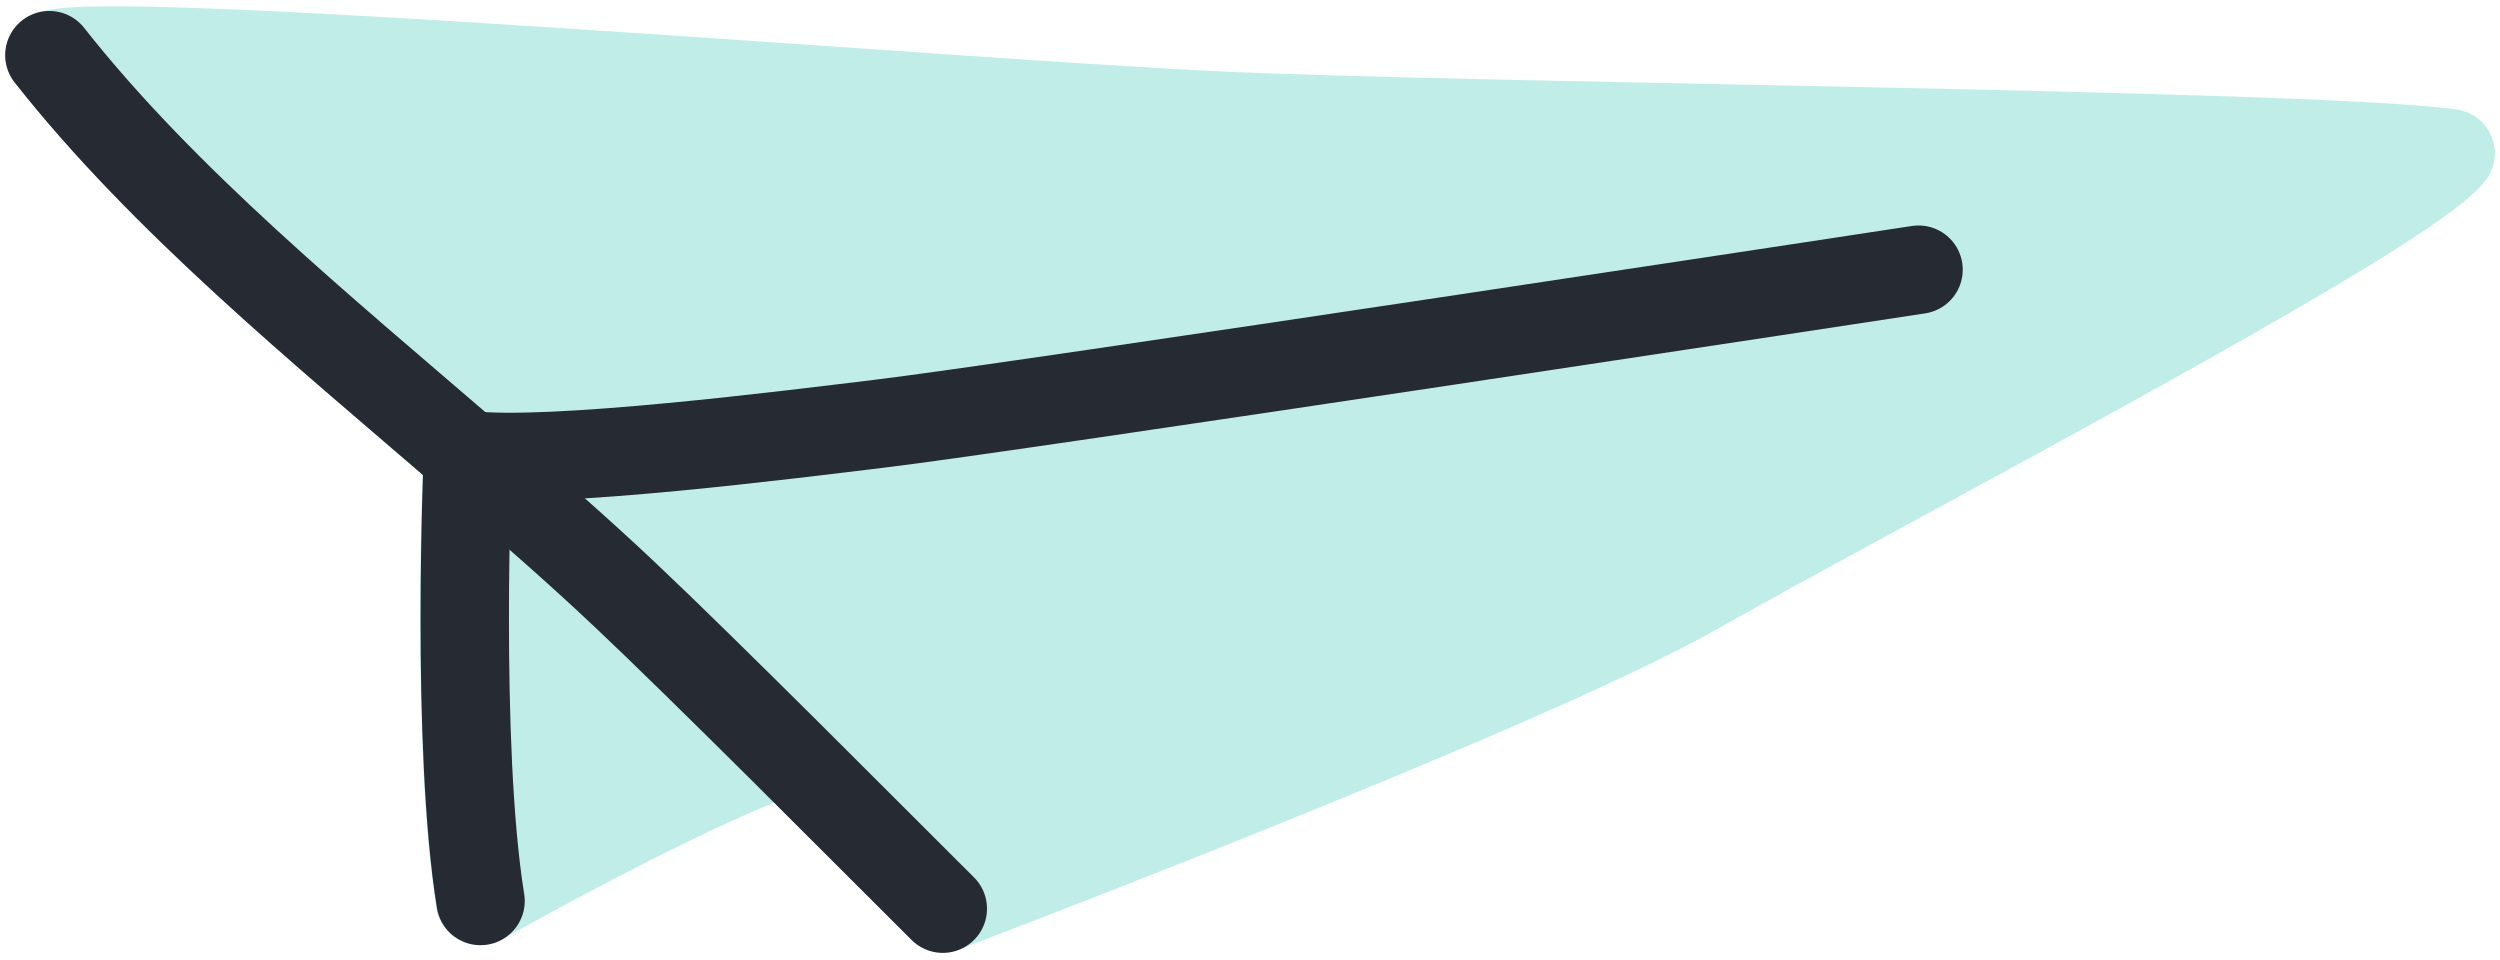
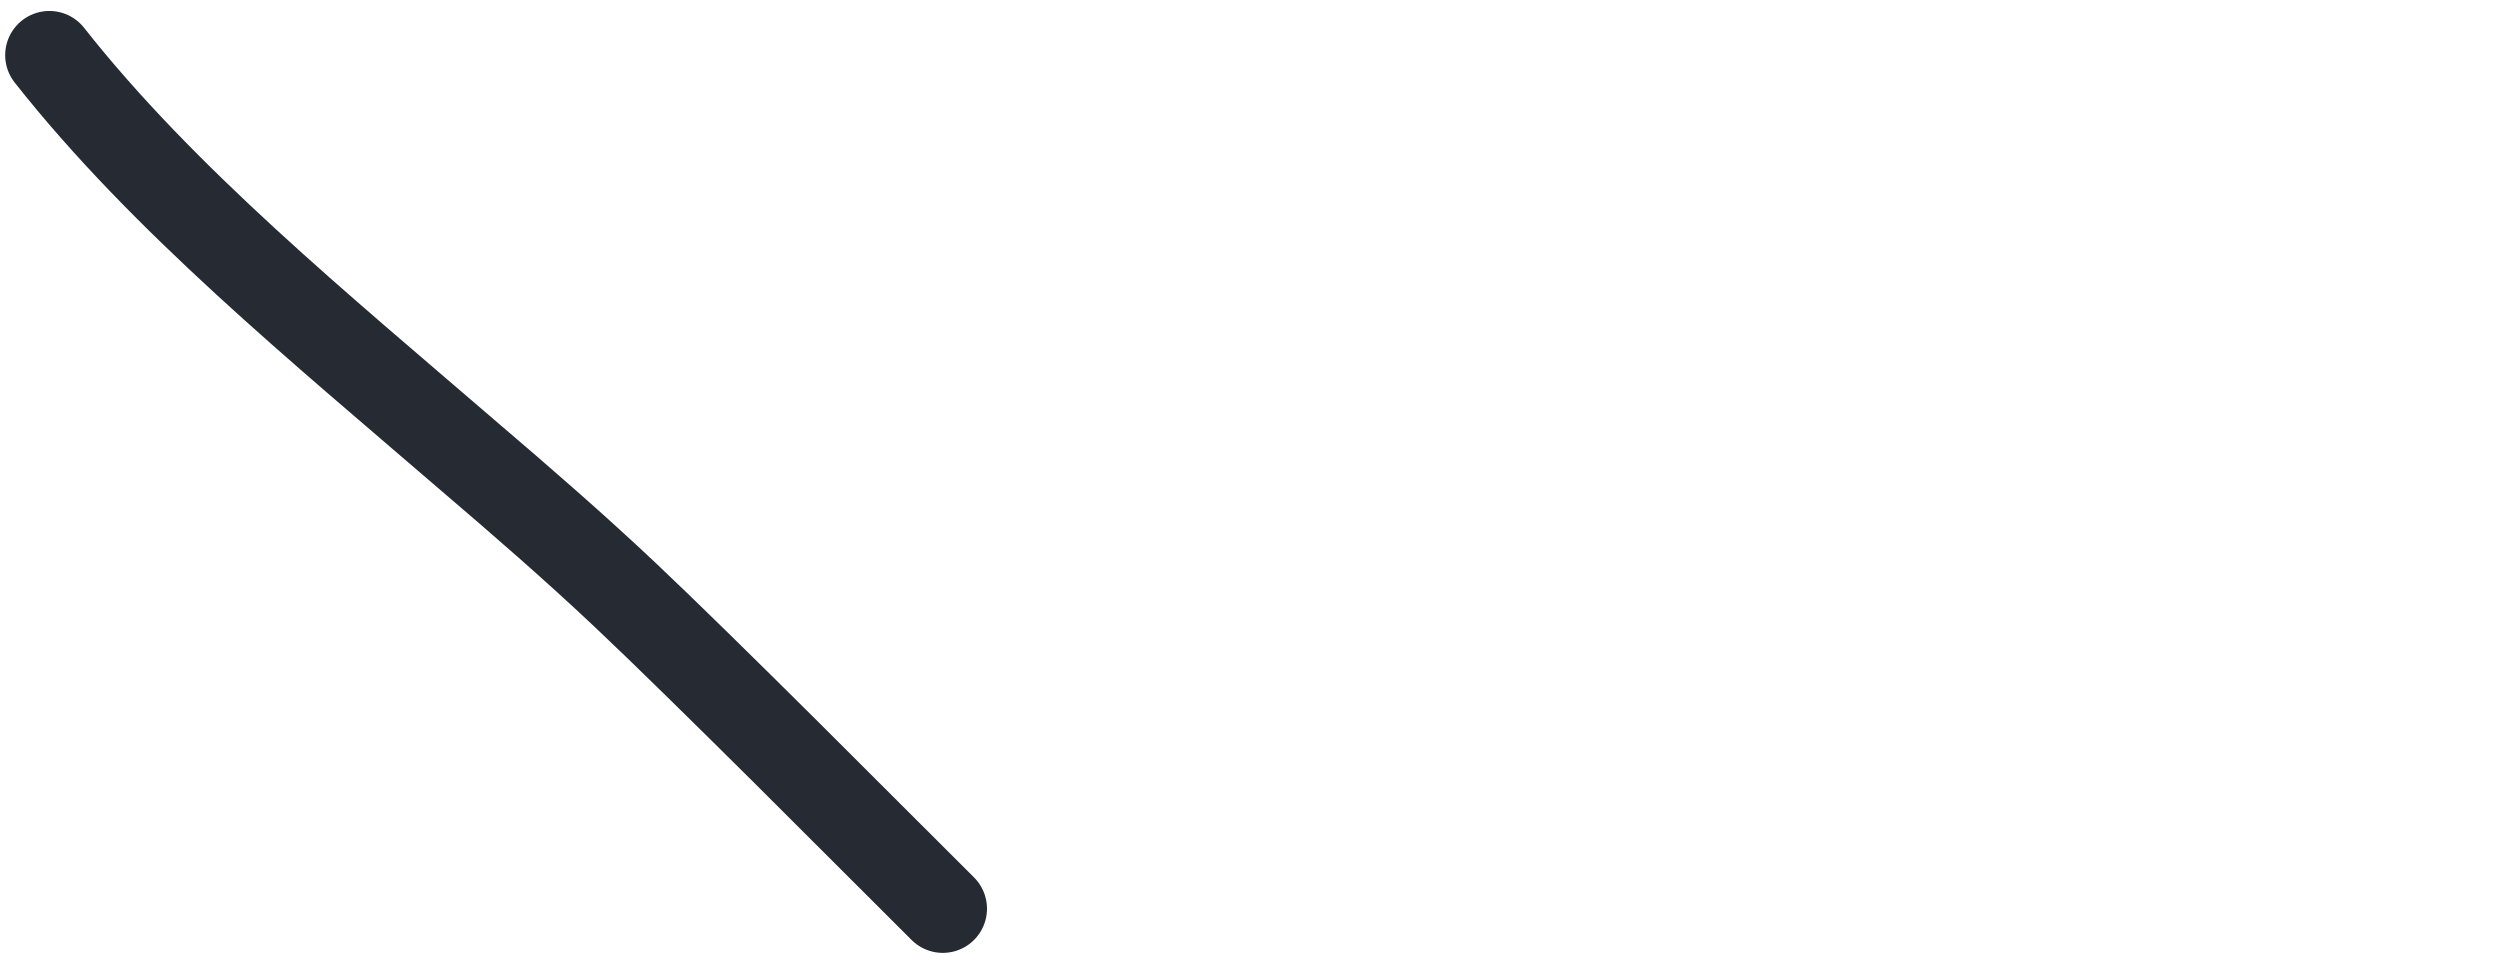
<svg xmlns="http://www.w3.org/2000/svg" width="198" height="76" viewBox="0 0 198 76" fill="none">
-   <path d="M95.961 9.128C75.221 8.128 7.961 2.528 3.961 4.368C12.921 15.818 25.341 25.968 37.021 36.028C37.021 36.028 36.021 58.928 38.021 71.358C38.021 71.358 54.581 62.028 62.221 59.508C68.681 65.908 74.671 71.938 74.671 71.938C74.671 71.938 120.581 54.538 134.091 46.878C149.461 38.178 190.441 16.878 194.091 12.138C182.711 10.578 116.531 10.118 95.961 9.128Z" fill="#C0EDE7" stroke="#C0EDE7" stroke-width="7" stroke-linecap="round" stroke-linejoin="round" />
  <path d="M74.67 71.968C74.67 71.968 68.67 65.968 62.22 59.538C57.5 54.848 52.52 49.948 49.46 47.068C45.56 43.388 41.35 39.728 37.06 36.068C25.34 25.968 12.92 15.808 3.91 4.368" stroke="#252A33" stroke-width="7" stroke-linecap="round" stroke-linejoin="round" />
-   <path d="M151.949 21.358C151.949 21.358 79.849 32.358 69.569 33.568C62.869 34.378 43.509 36.838 37.059 36.028C37.059 36.028 36.059 58.928 38.059 71.358" stroke="#252A33" stroke-width="7" stroke-linecap="round" stroke-linejoin="round" />
</svg>